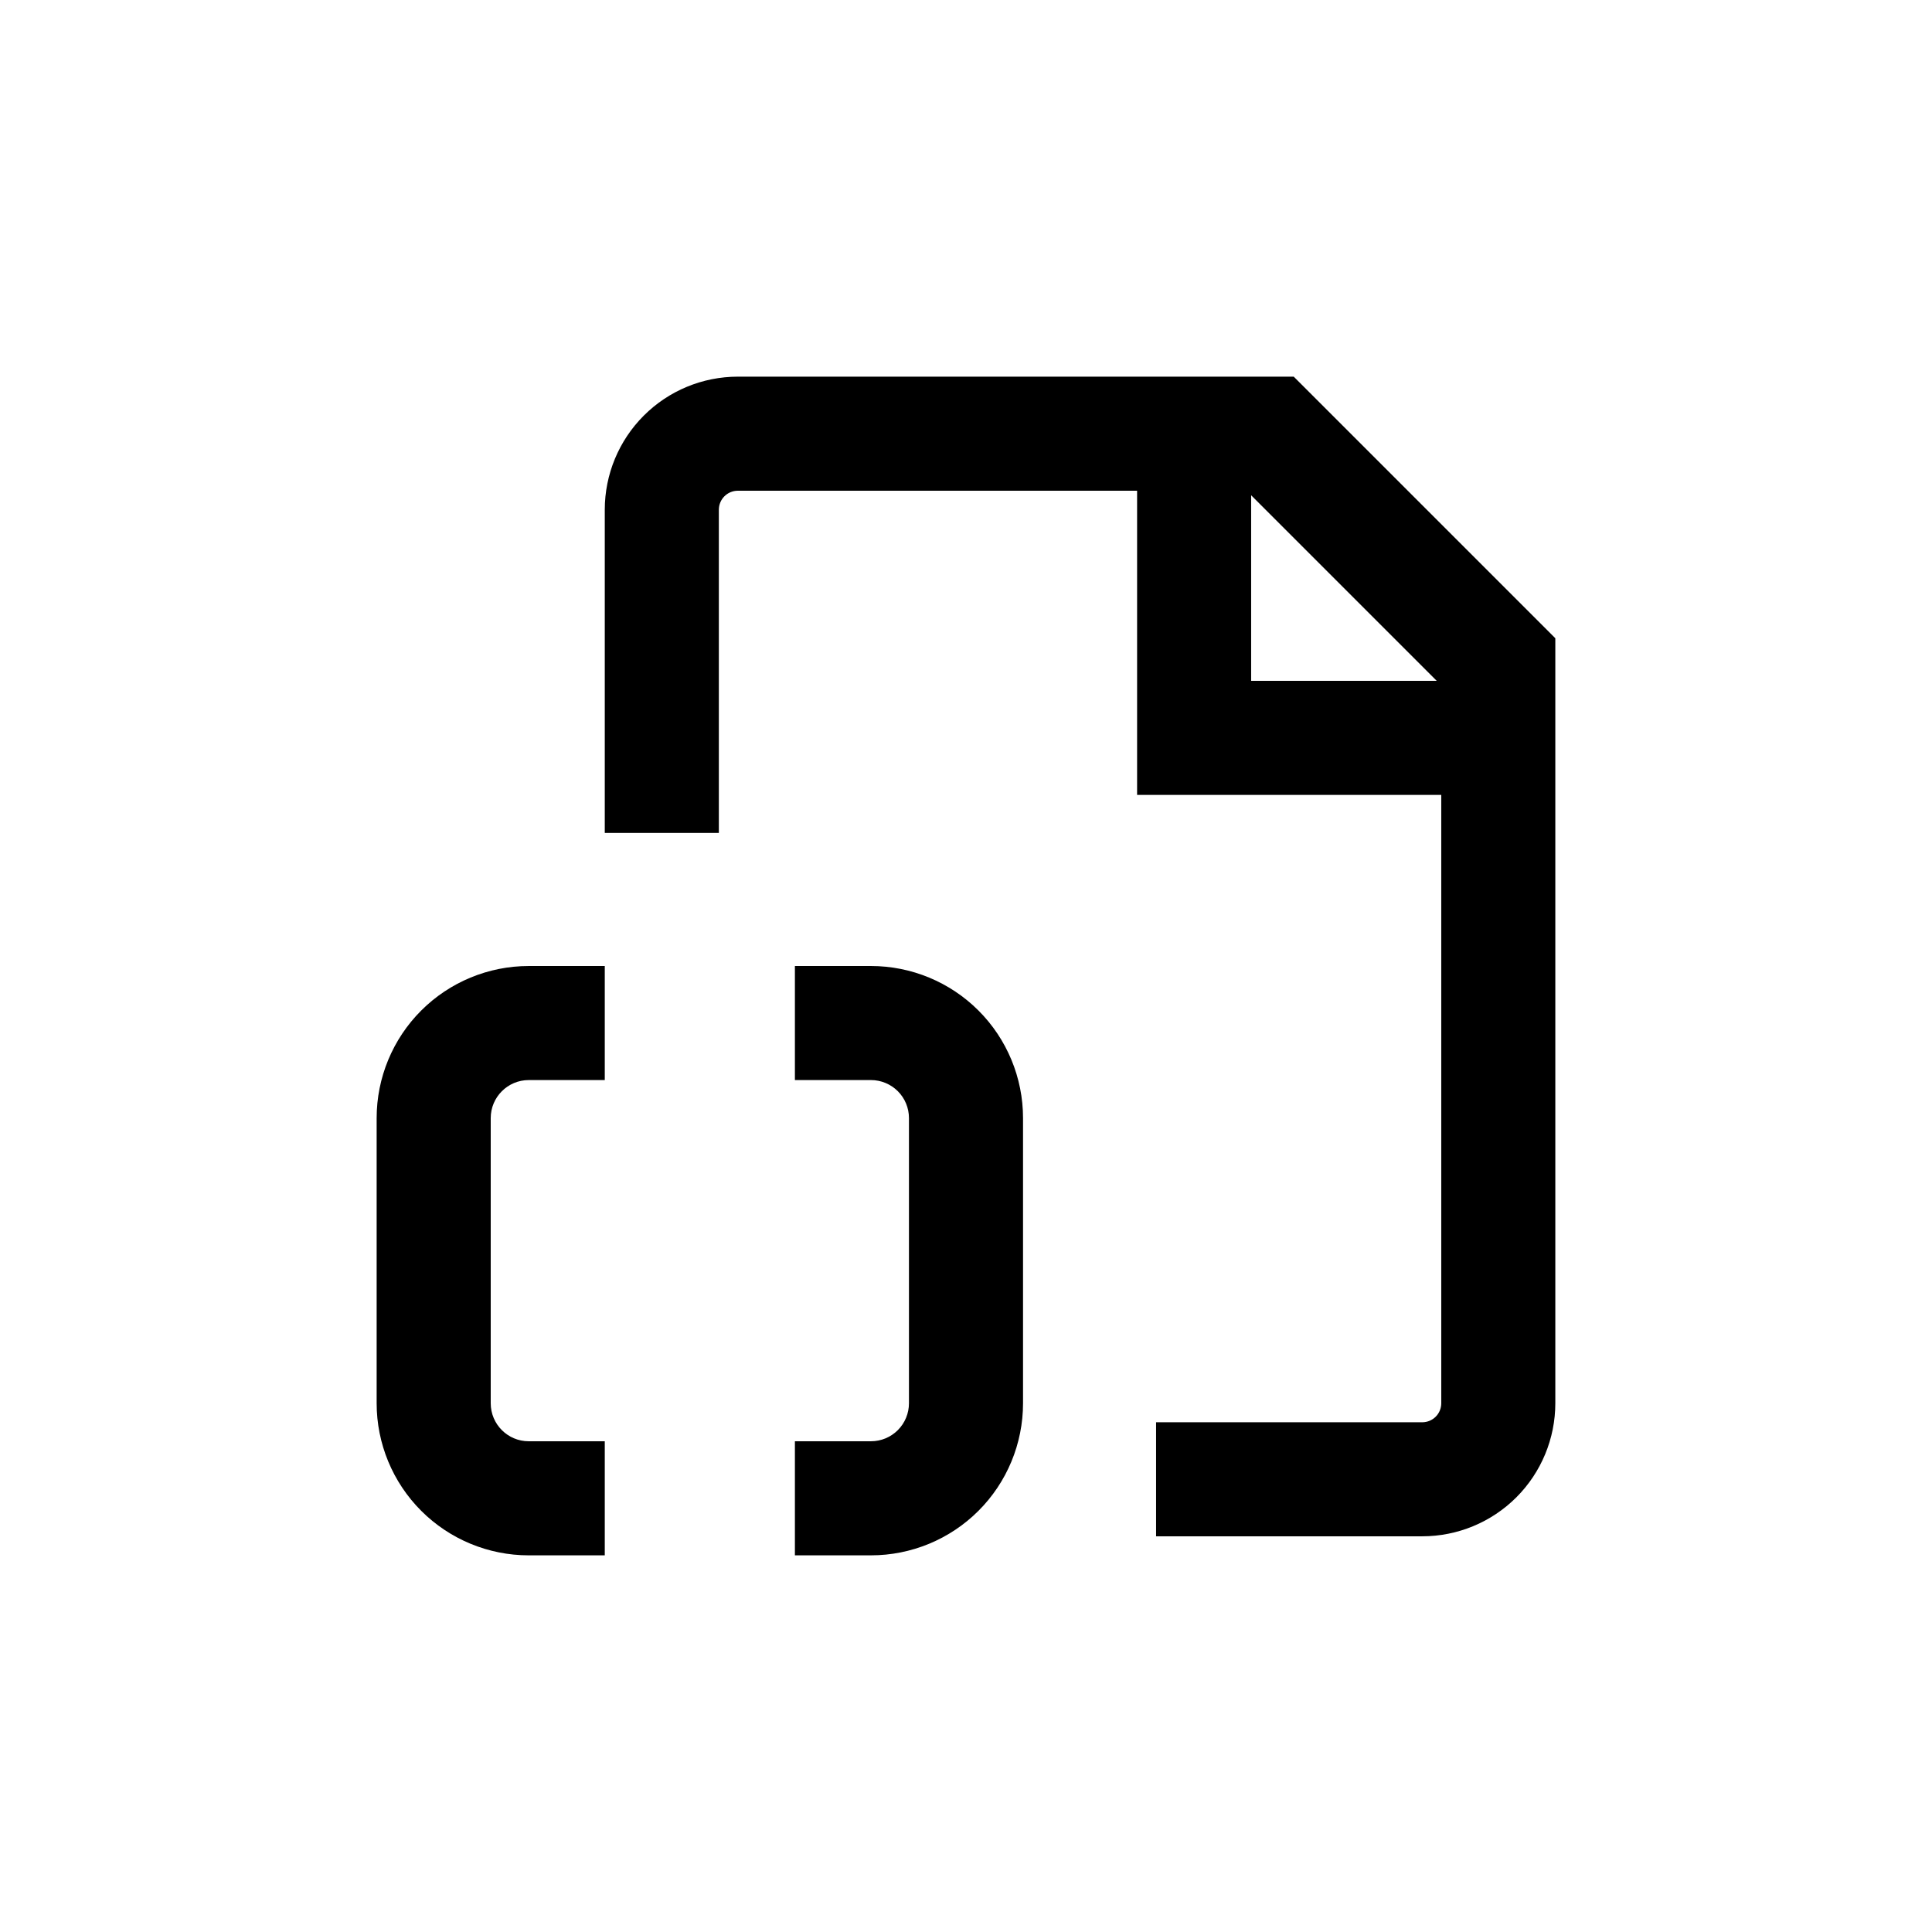
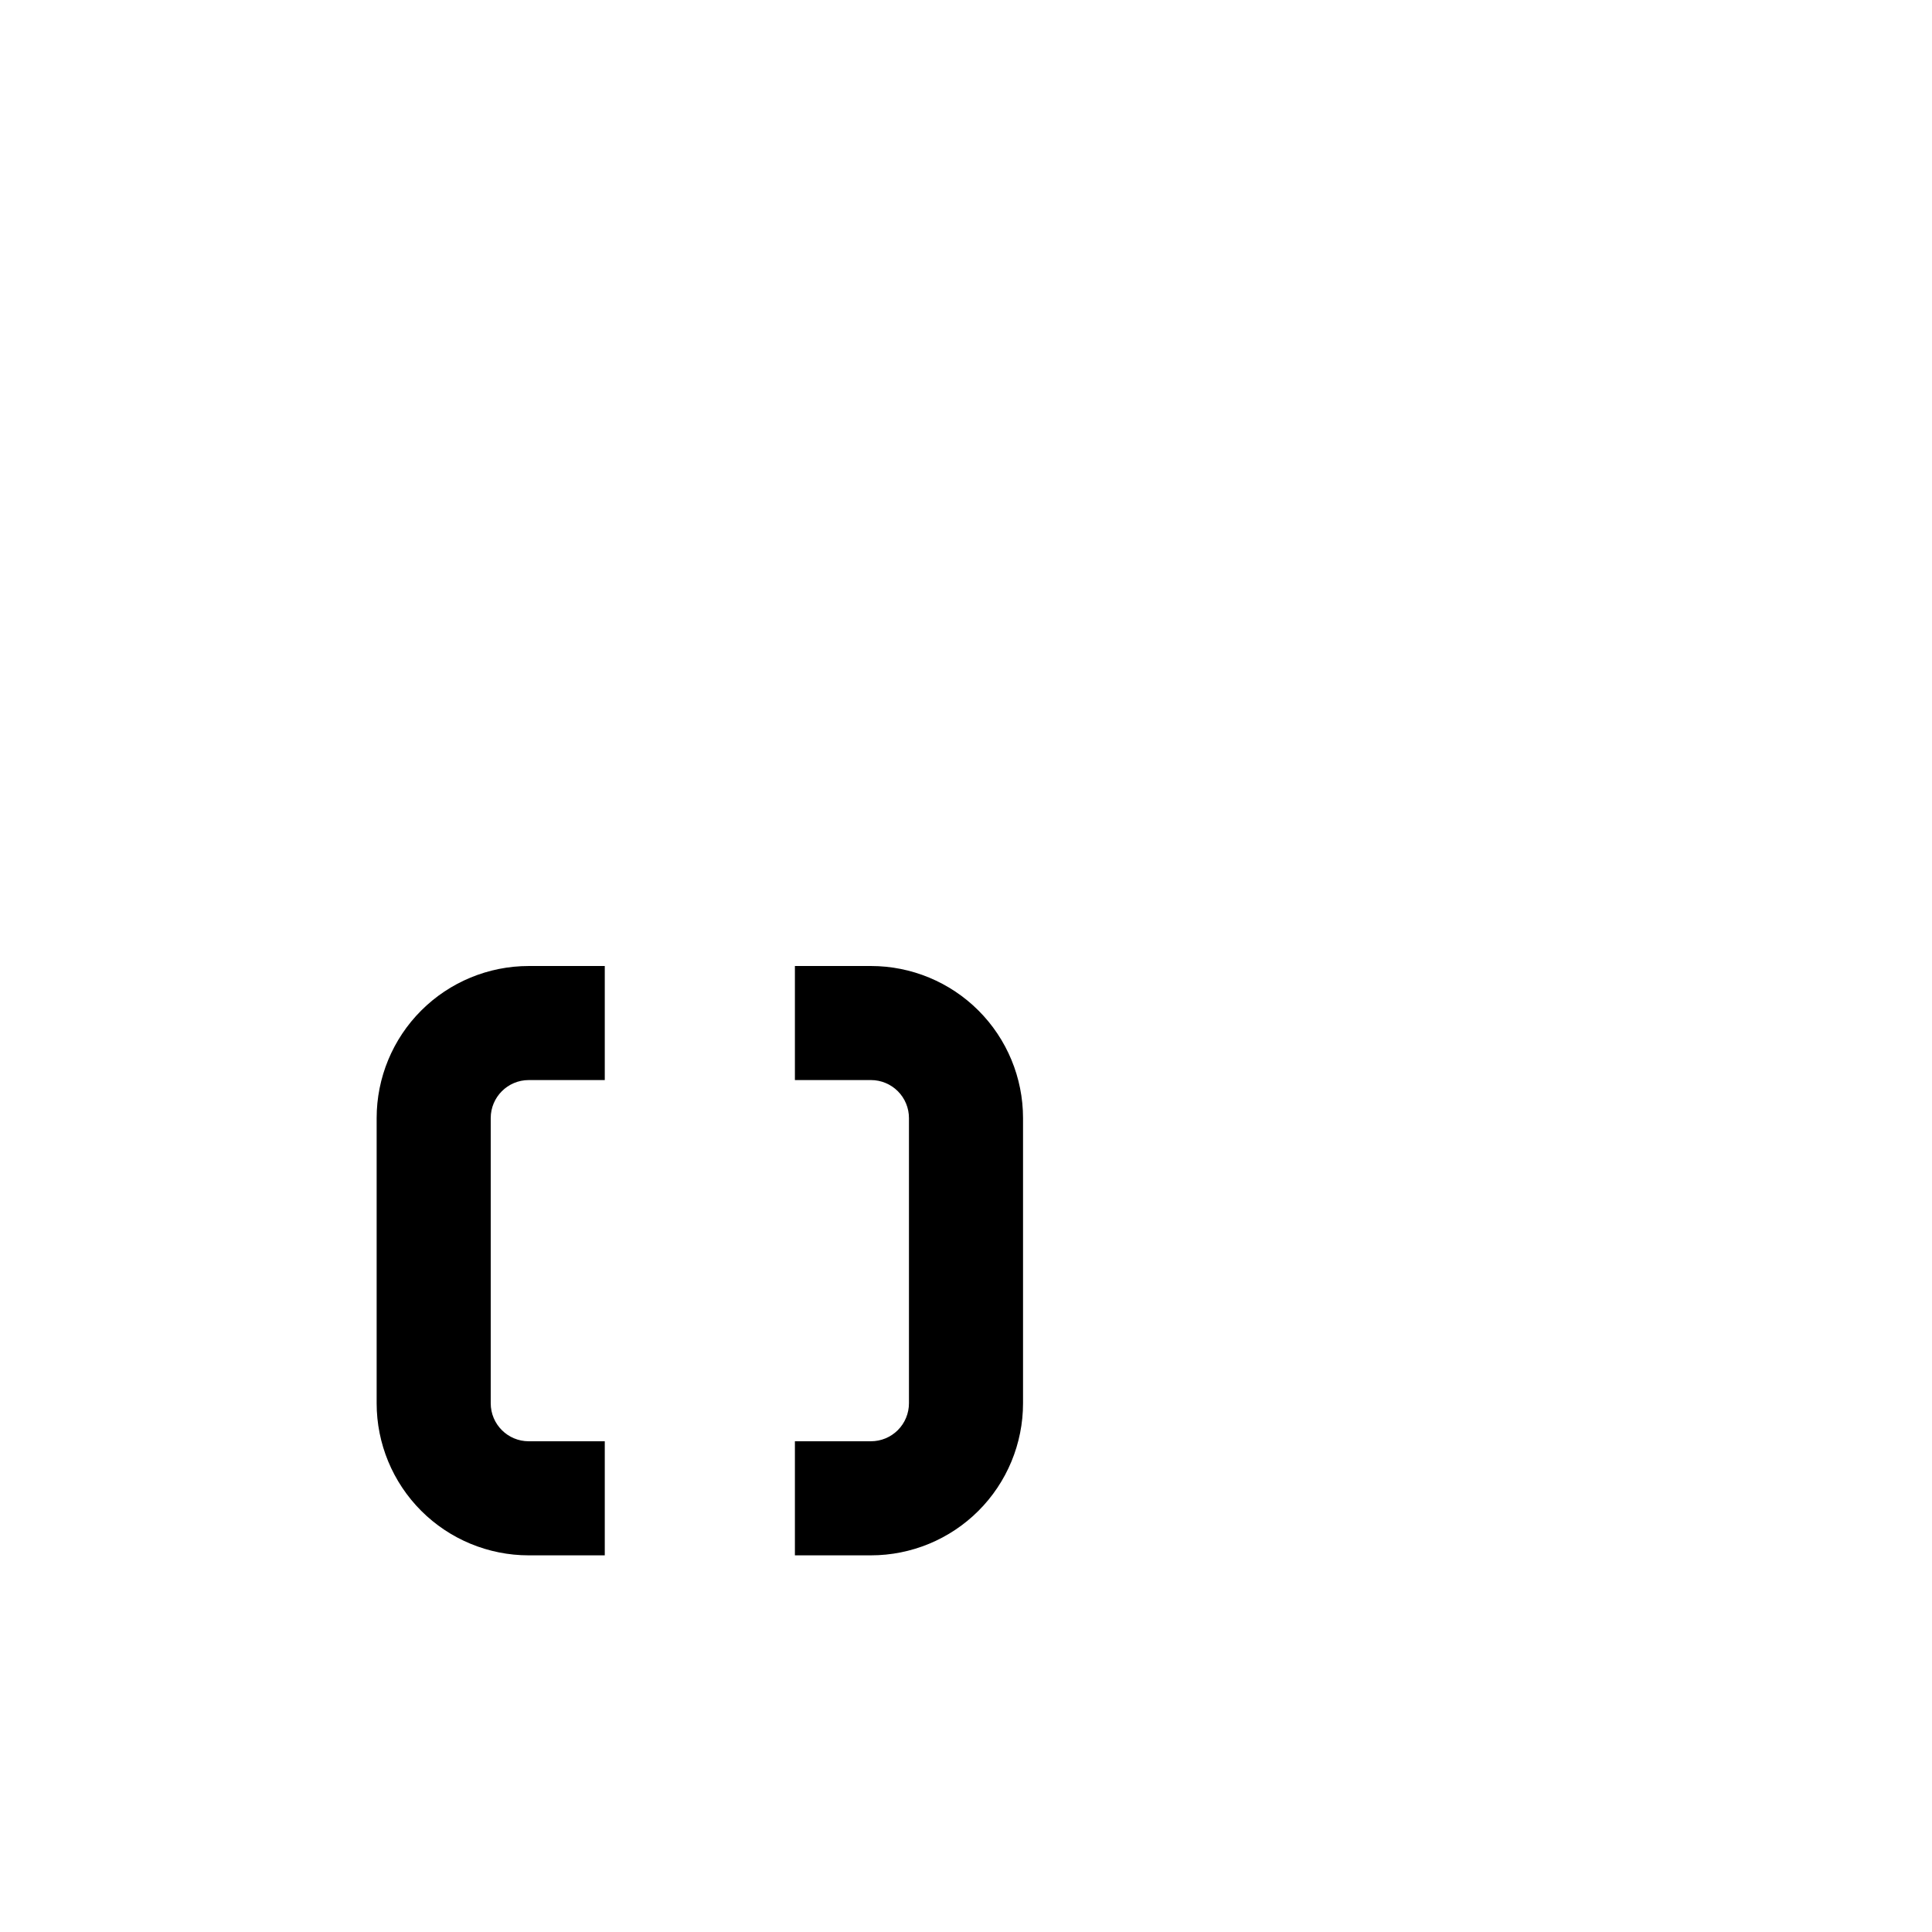
<svg xmlns="http://www.w3.org/2000/svg" fill="#000000" width="800px" height="800px" version="1.1" viewBox="144 144 512 512">
  <g>
-     <path d="m520.91 520.91h-70.535v30.23l70.535-0.004c9.352 0 18.32-3.715 24.938-10.328 6.613-6.613 10.328-15.586 10.328-24.938v-202.73l-69.324-69.324h-147.31c-9.355 0-18.324 3.715-24.938 10.332-6.613 6.613-10.332 15.582-10.332 24.938v85.645h30.23v-85.645c0-2.785 2.254-5.039 5.039-5.039h105.8v80.609h80.609v161.22c0 1.336-0.527 2.617-1.473 3.562-0.945 0.945-2.227 1.477-3.562 1.477zm-45.344-245.66 49.172 49.172h-49.172z" />
    <path d="m284.12 430.23h20.152v-30.227h-20.152c-10.688 0-20.941 4.246-28.5 11.805-7.559 7.559-11.805 17.809-11.805 28.5v75.57c0 10.688 4.246 20.941 11.805 28.5s17.812 11.805 28.5 11.805h20.152v-30.23h-20.152c-5.562 0-10.074-4.508-10.074-10.074v-75.57c0-5.566 4.512-10.078 10.074-10.078z" />
    <path d="m374.81 525.95h-20.152v30.23h20.152c10.688 0 20.941-4.246 28.5-11.805s11.805-17.812 11.805-28.5v-75.57c0-10.691-4.246-20.941-11.805-28.5-7.559-7.559-17.812-11.805-28.5-11.805h-20.152v30.23h20.152v-0.004c2.672 0 5.234 1.062 7.125 2.953 1.891 1.887 2.949 4.453 2.949 7.125v75.57c0 2.672-1.059 5.234-2.949 7.125s-4.453 2.949-7.125 2.949z" />
  </g>
</svg>